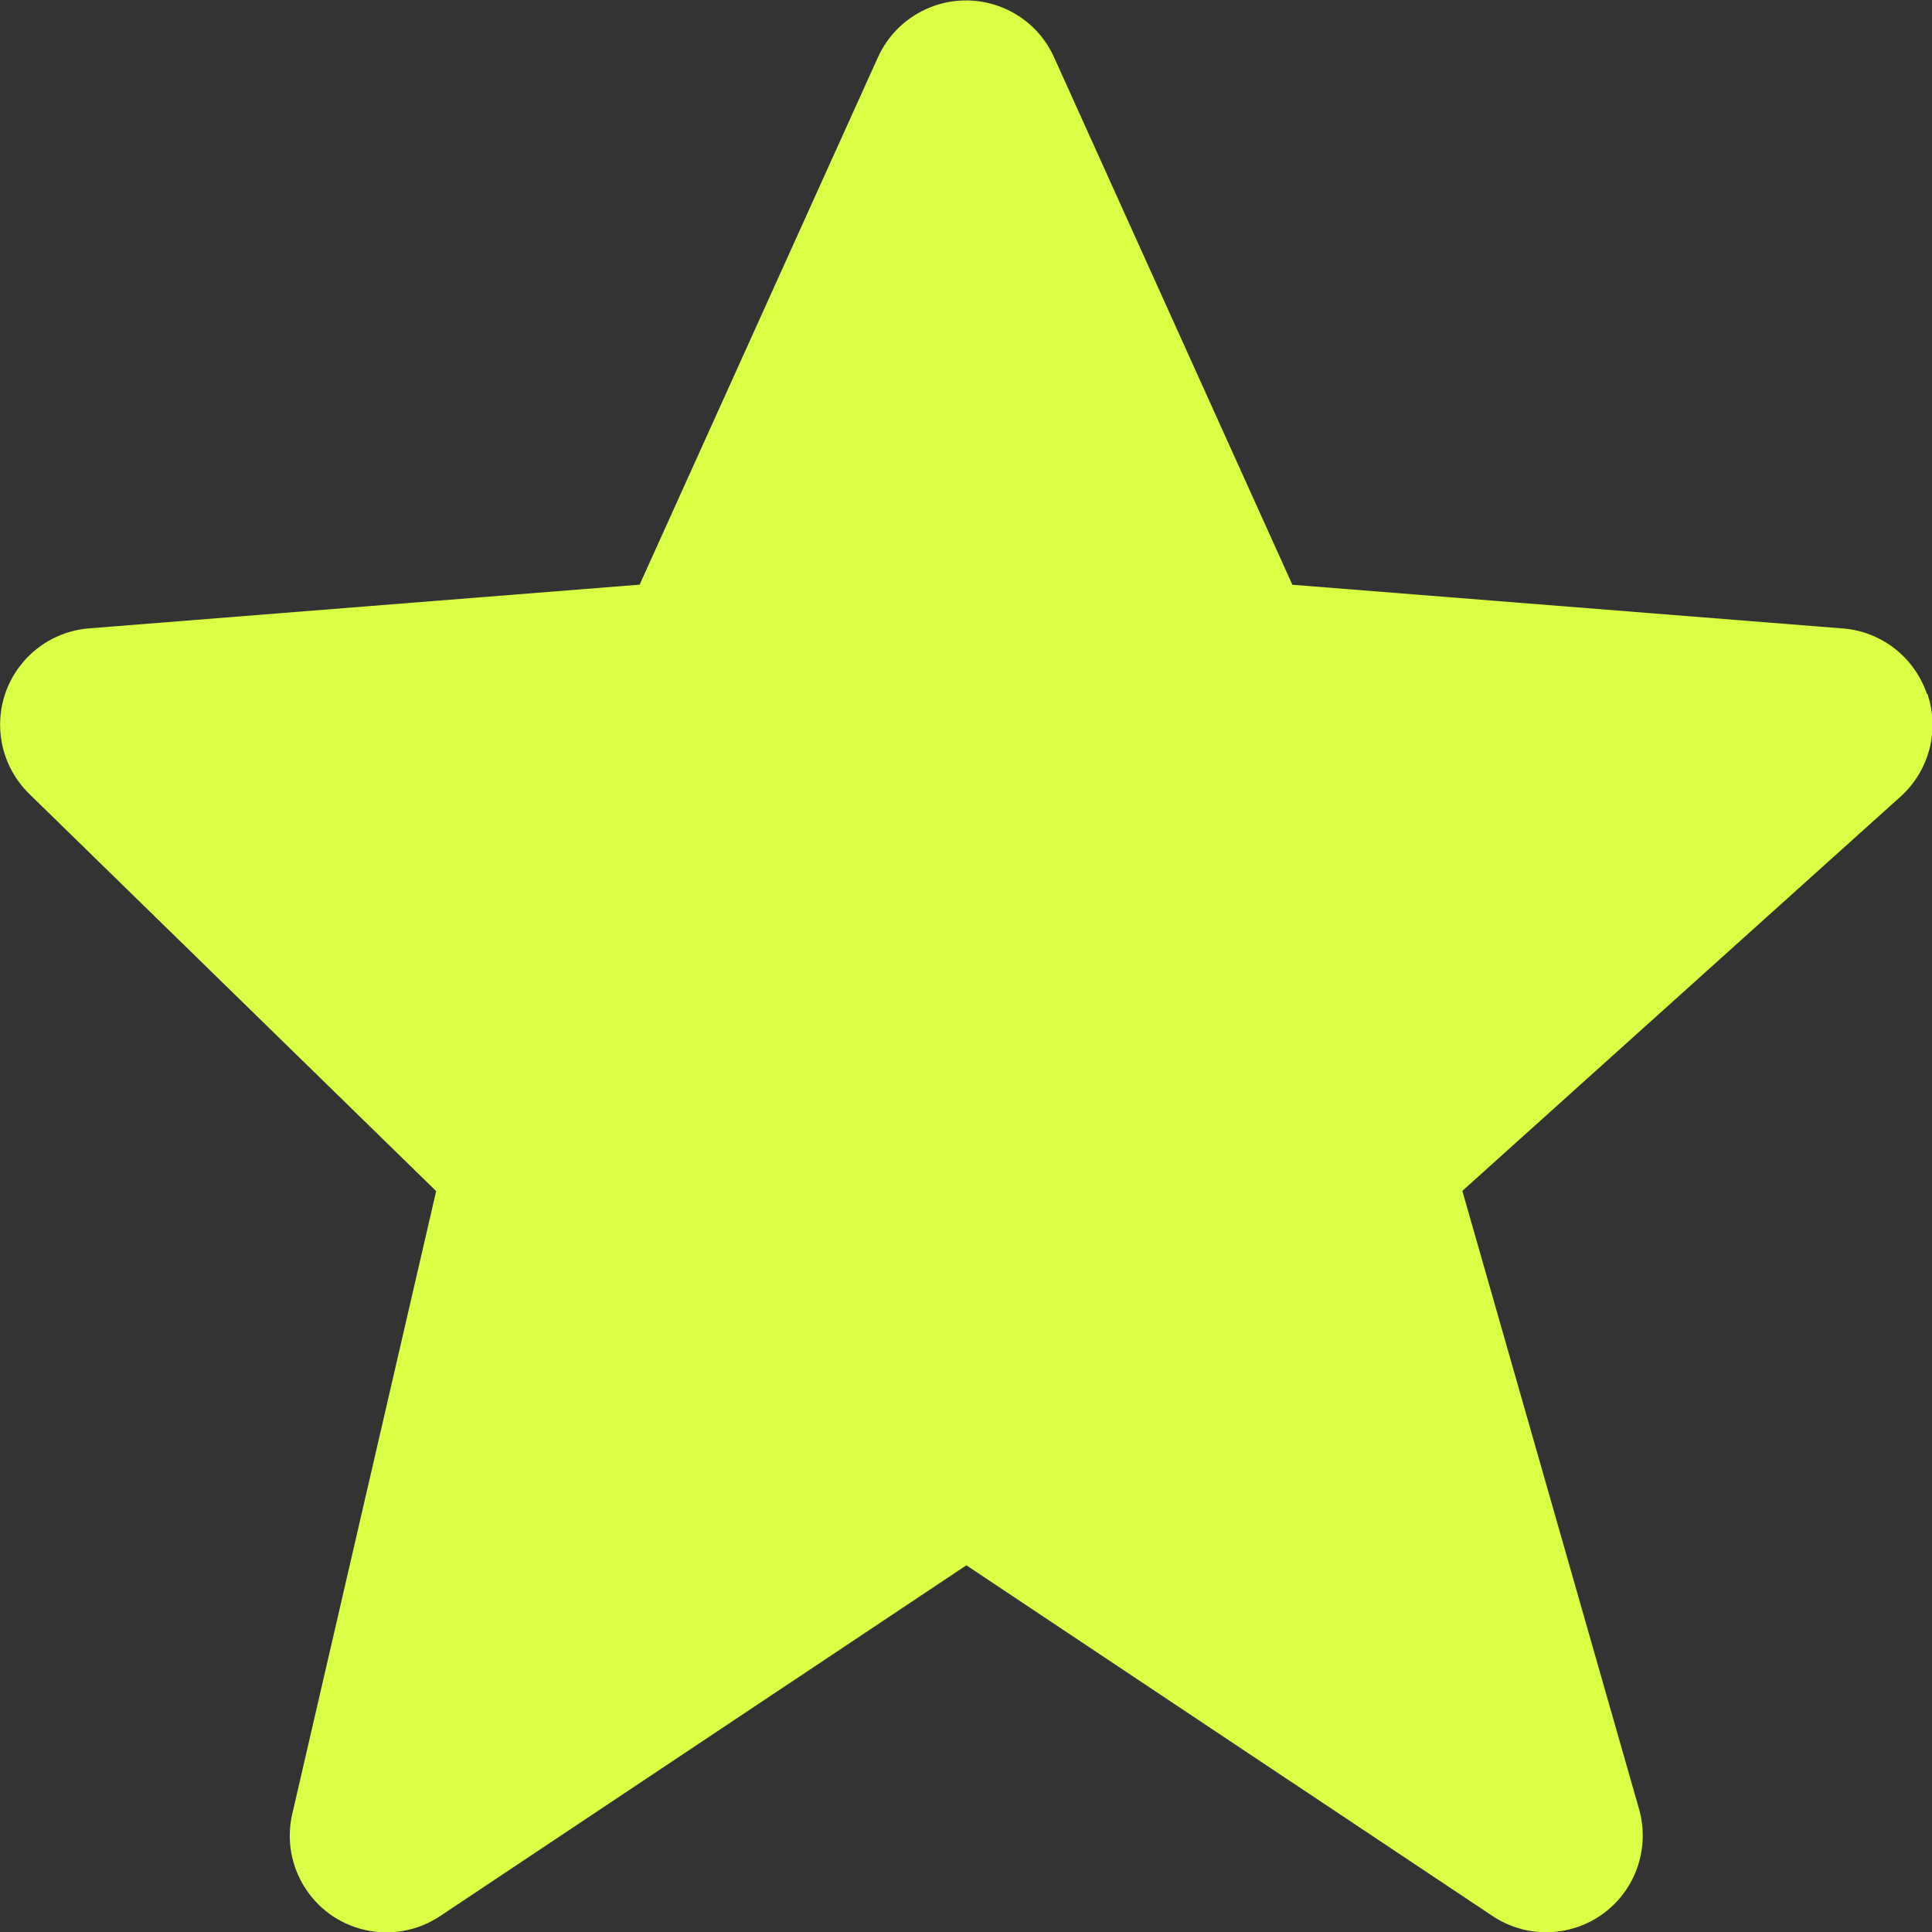
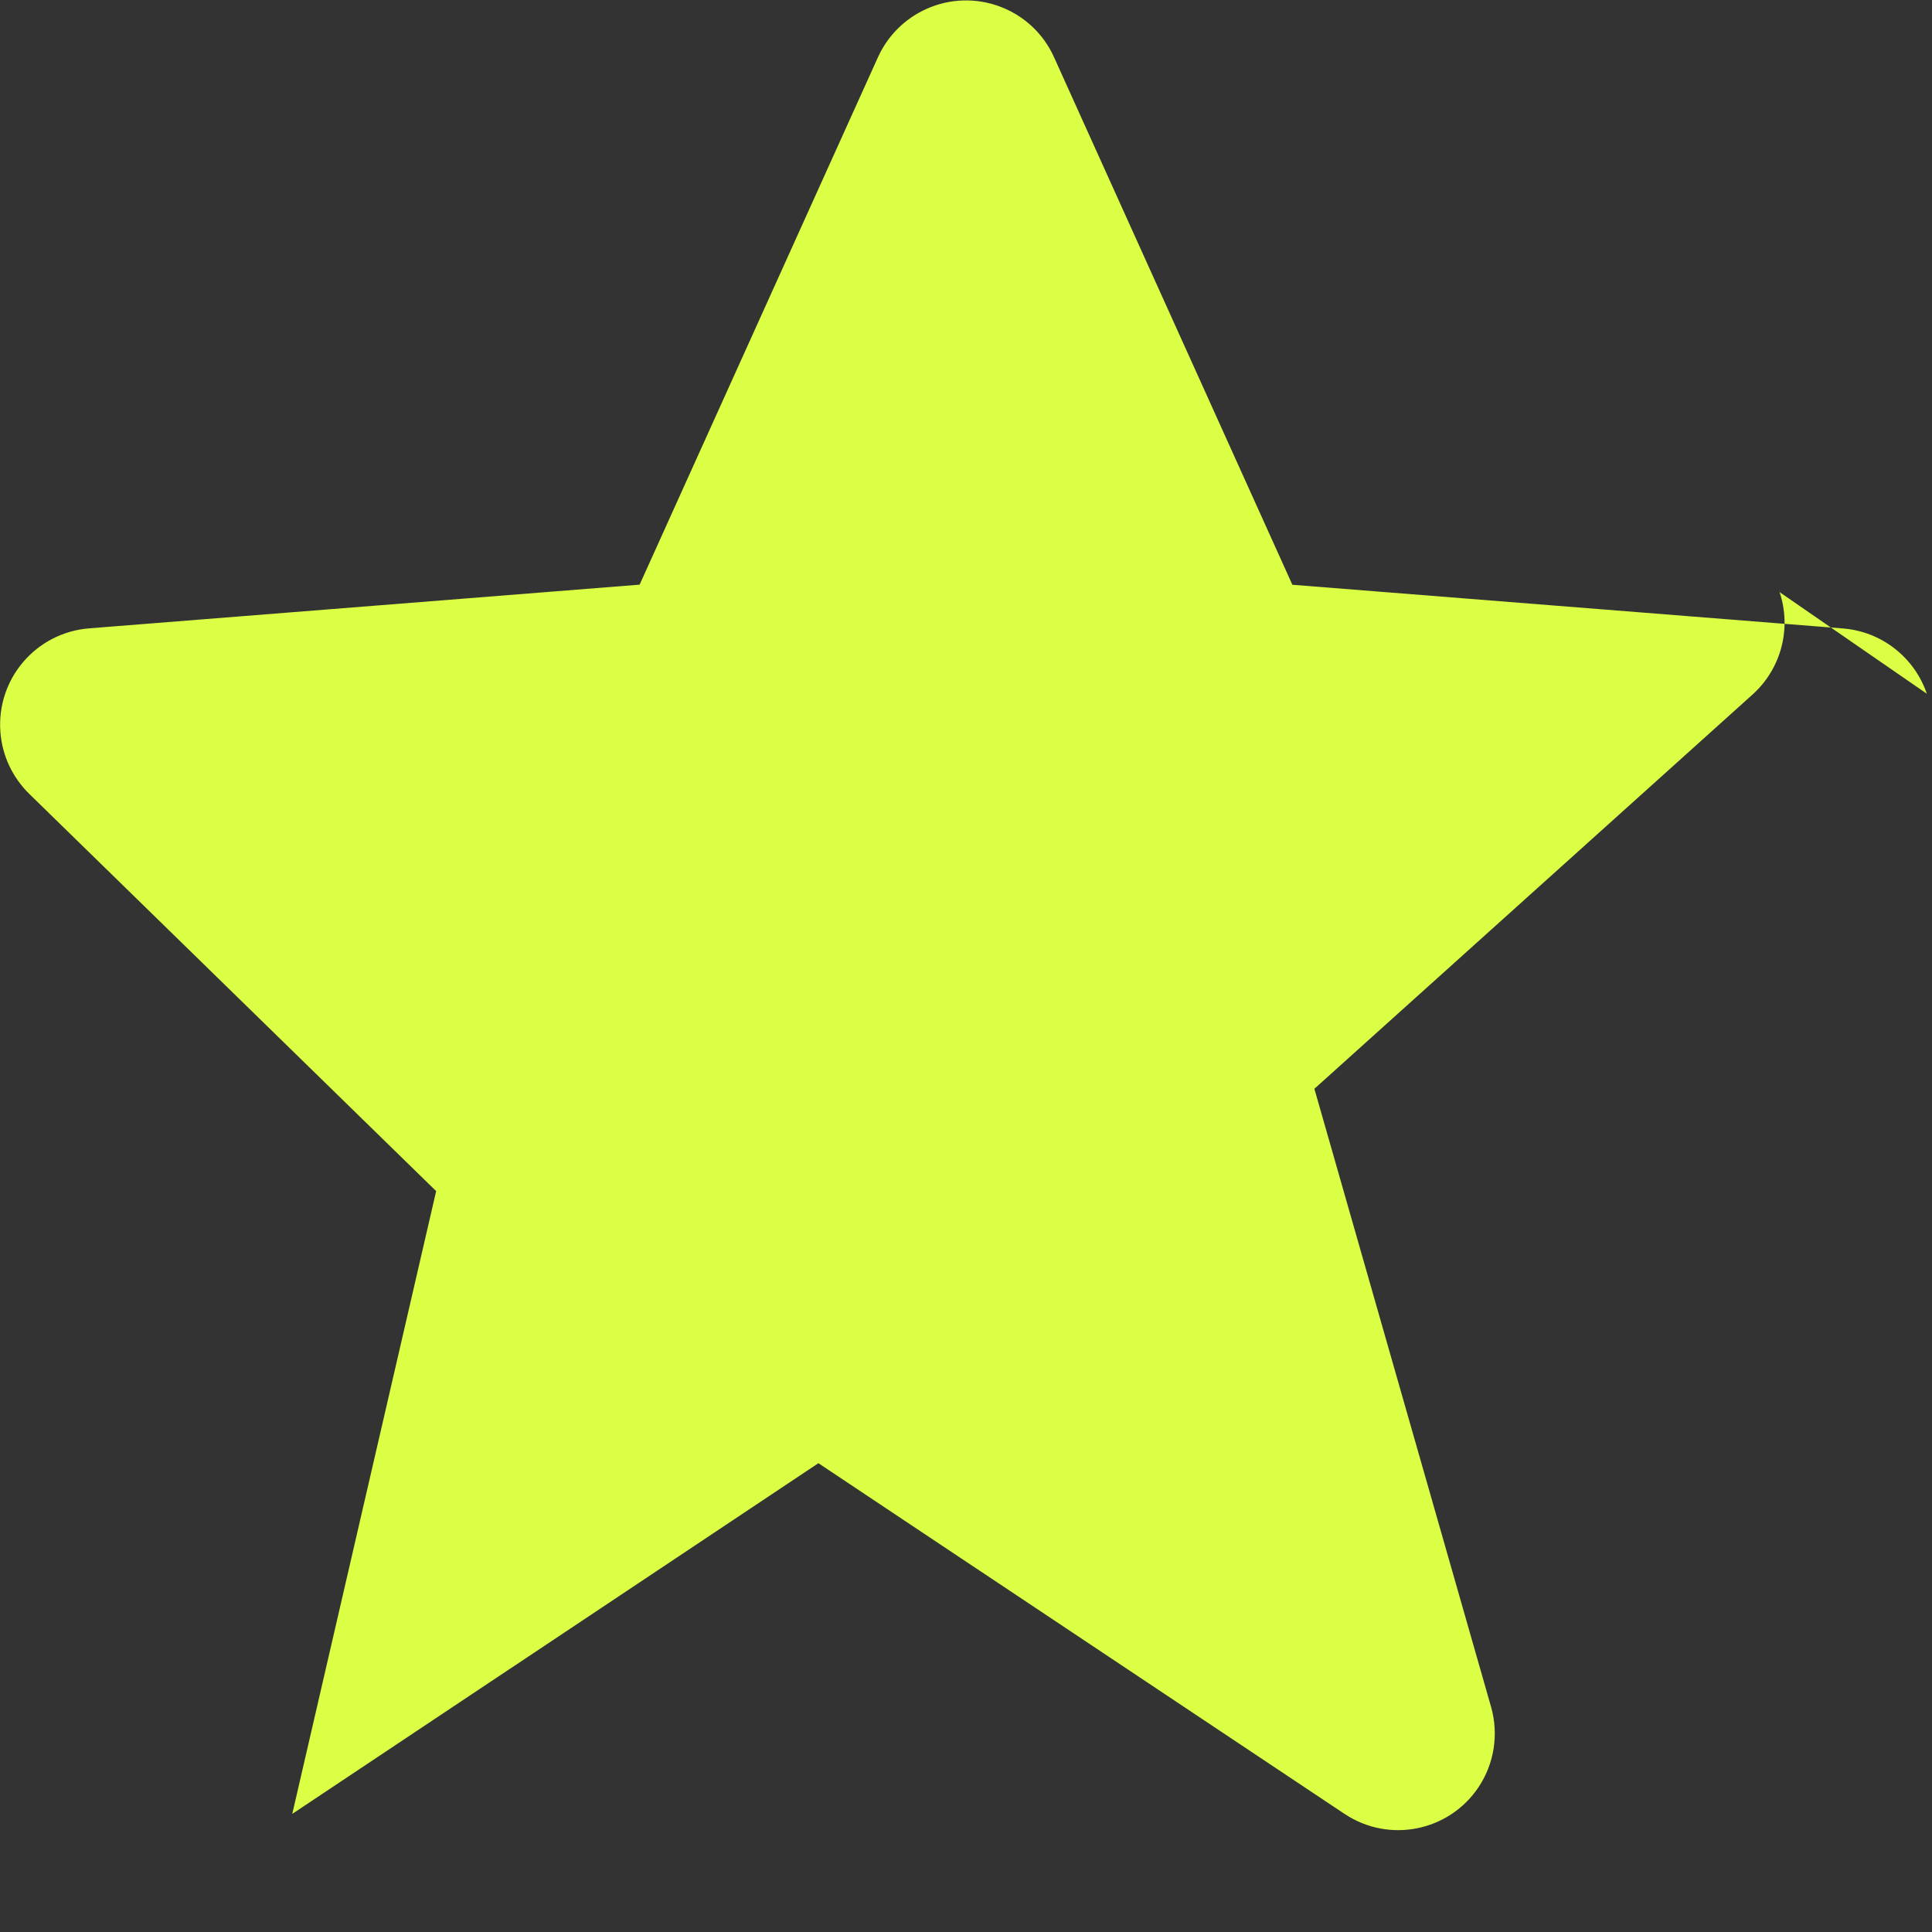
<svg xmlns="http://www.w3.org/2000/svg" id="Layer_1" viewBox="0 0 17.993 17.996">
  <rect x="0" y="0" width="17.993" height="17.996" fill="#333333" stroke="none" />
  <defs>
    <style>.cls-1{fill:#DBFF45;}</style>
  </defs>
-   <path id="bxs-star" class="cls-1" d="M17.945,6.461c-.116-.34-.423-.58-.781-.608l-5.128-.407L9.816,.532c-.205-.453-.739-.653-1.192-.447-.198,.09-.357,.249-.447,.447l-2.22,4.913-5.128,.407c-.495,.04-.865,.473-.825,.969,.017,.217,.113,.42,.268,.572l3.79,3.7-1.34,5.8c-.112,.484,.189,.968,.673,1.08,.243,.056,.498,.01,.705-.129l4.9-3.266,4.9,3.266c.414,.276,.972,.164,1.248-.249,.146-.219,.189-.492,.117-.746l-1.646-5.758,4.081-3.672c.267-.241,.366-.617,.25-.958h-.005Z" />
+   <path id="bxs-star" class="cls-1" d="M17.945,6.461c-.116-.34-.423-.58-.781-.608l-5.128-.407L9.816,.532c-.205-.453-.739-.653-1.192-.447-.198,.09-.357,.249-.447,.447l-2.22,4.913-5.128,.407c-.495,.04-.865,.473-.825,.969,.017,.217,.113,.42,.268,.572l3.79,3.7-1.34,5.8l4.9-3.266,4.9,3.266c.414,.276,.972,.164,1.248-.249,.146-.219,.189-.492,.117-.746l-1.646-5.758,4.081-3.672c.267-.241,.366-.617,.25-.958h-.005Z" />
</svg>